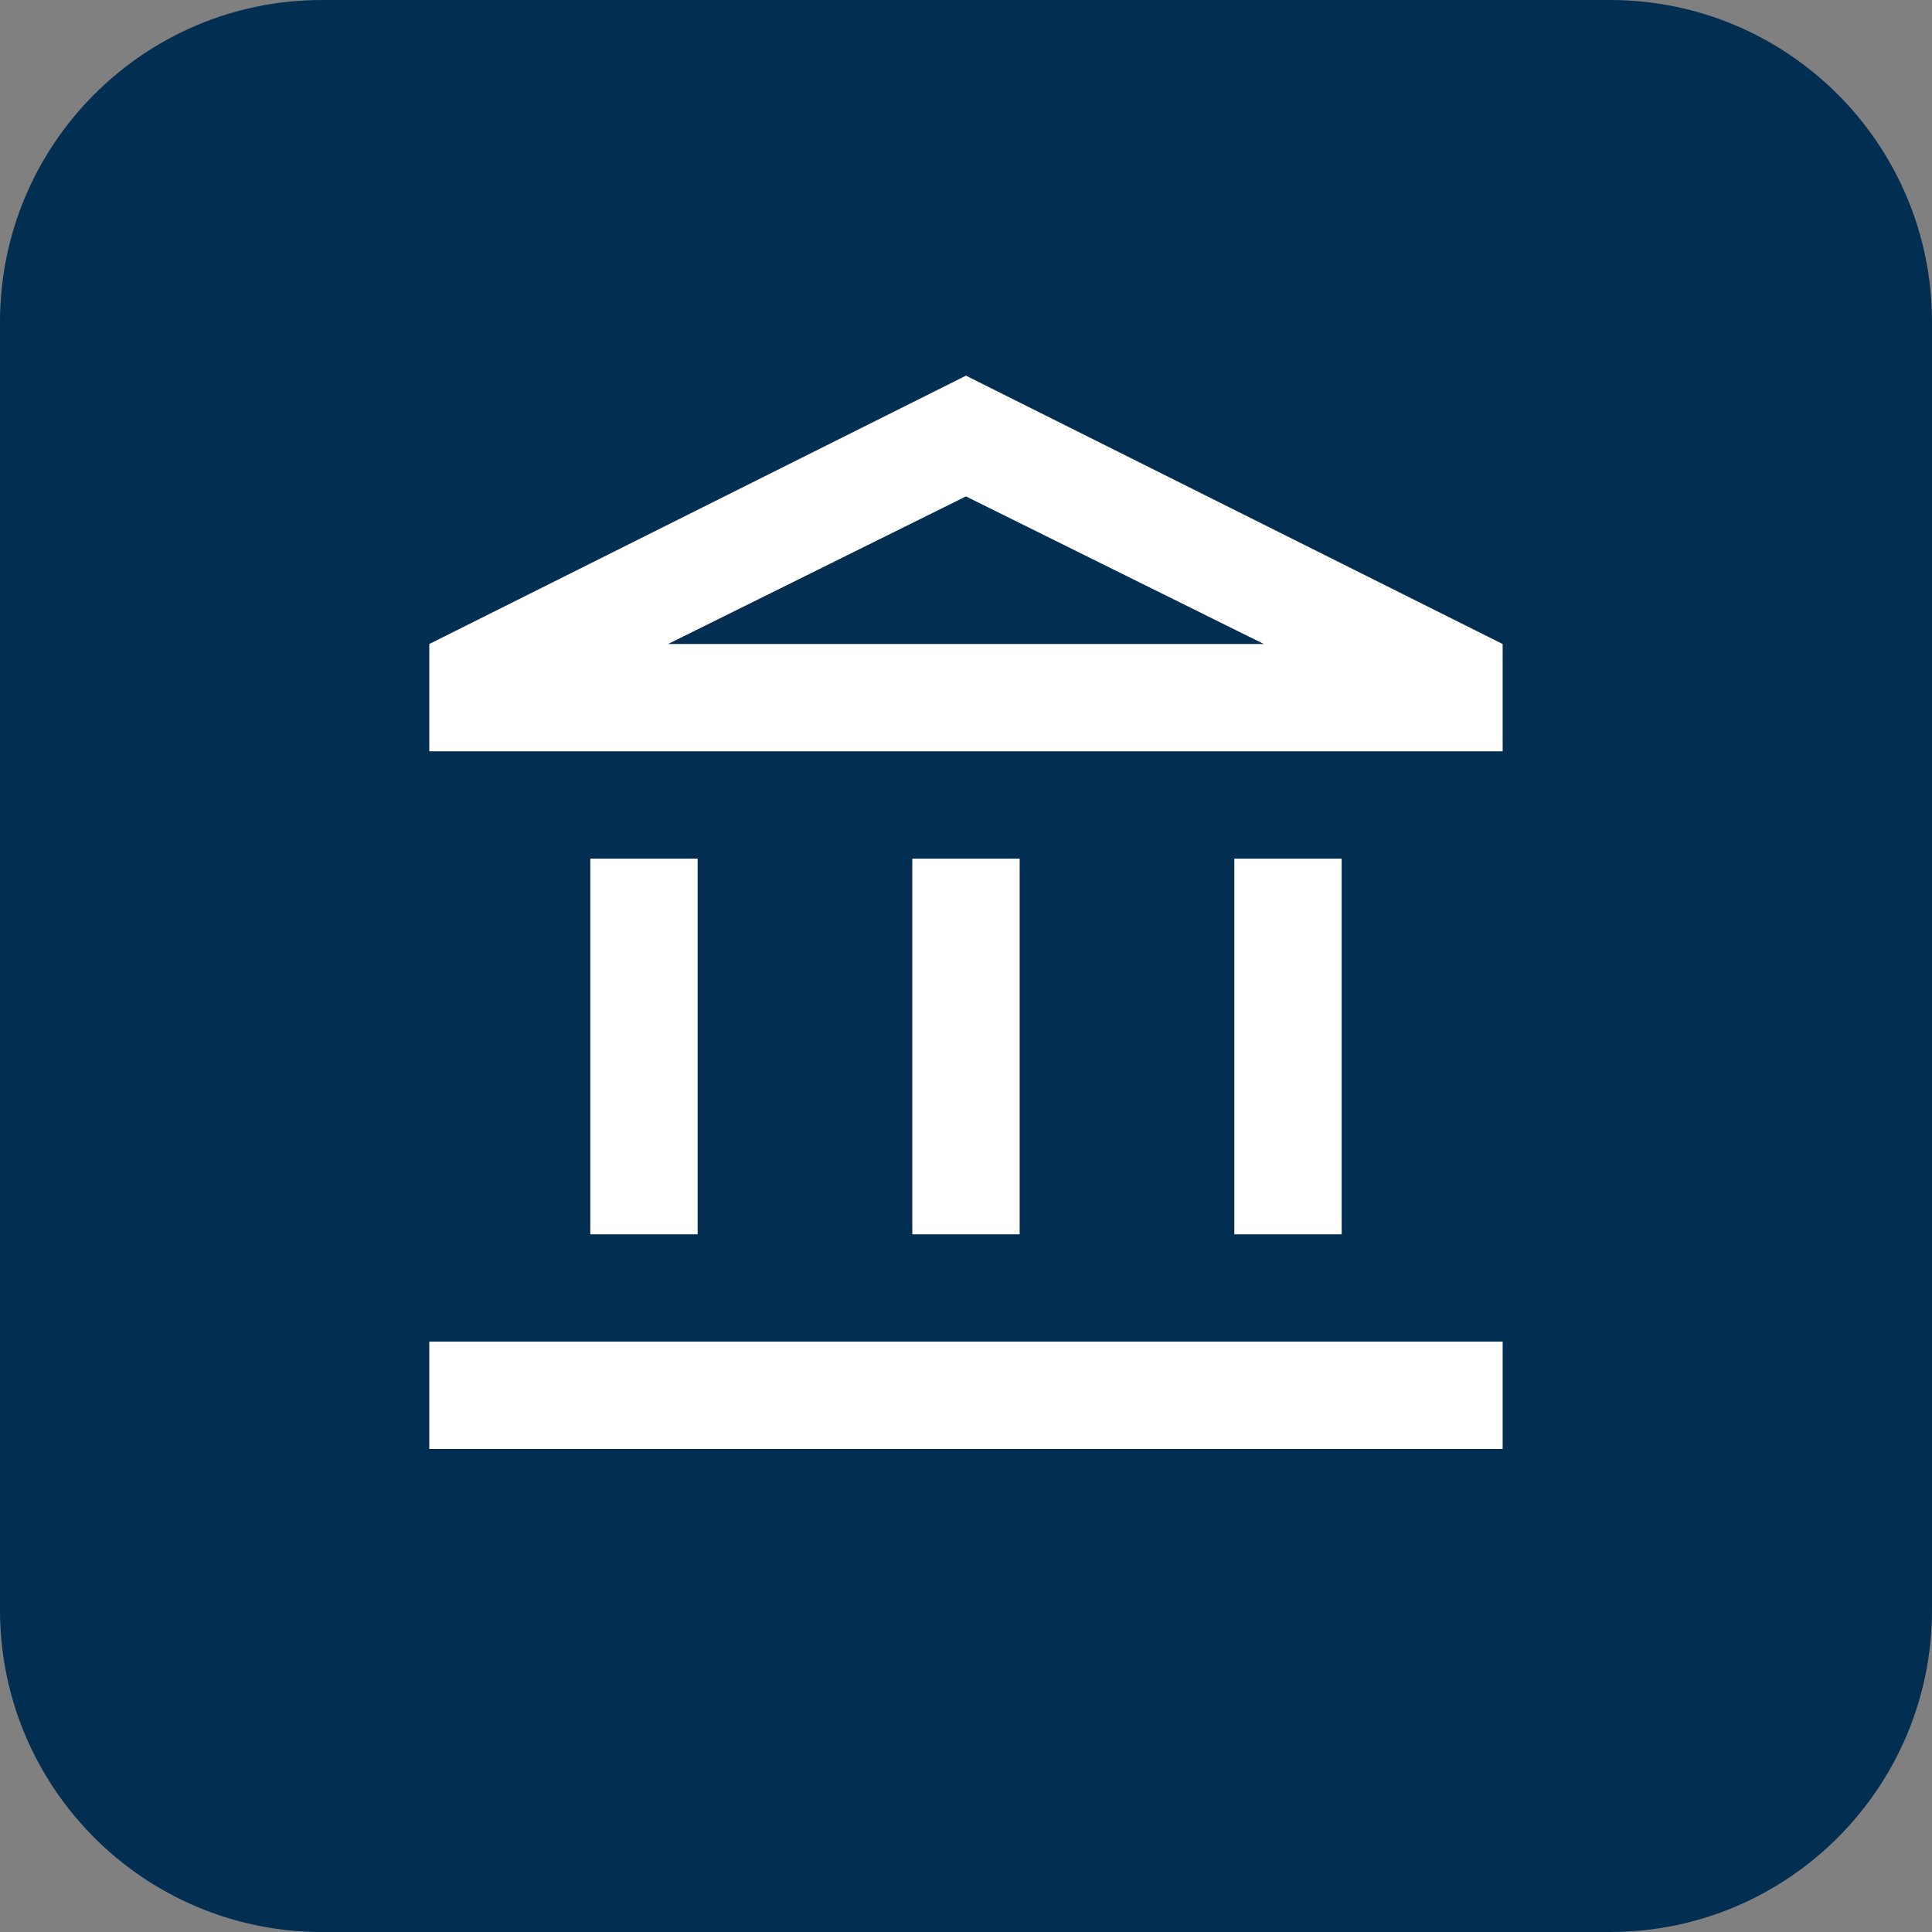
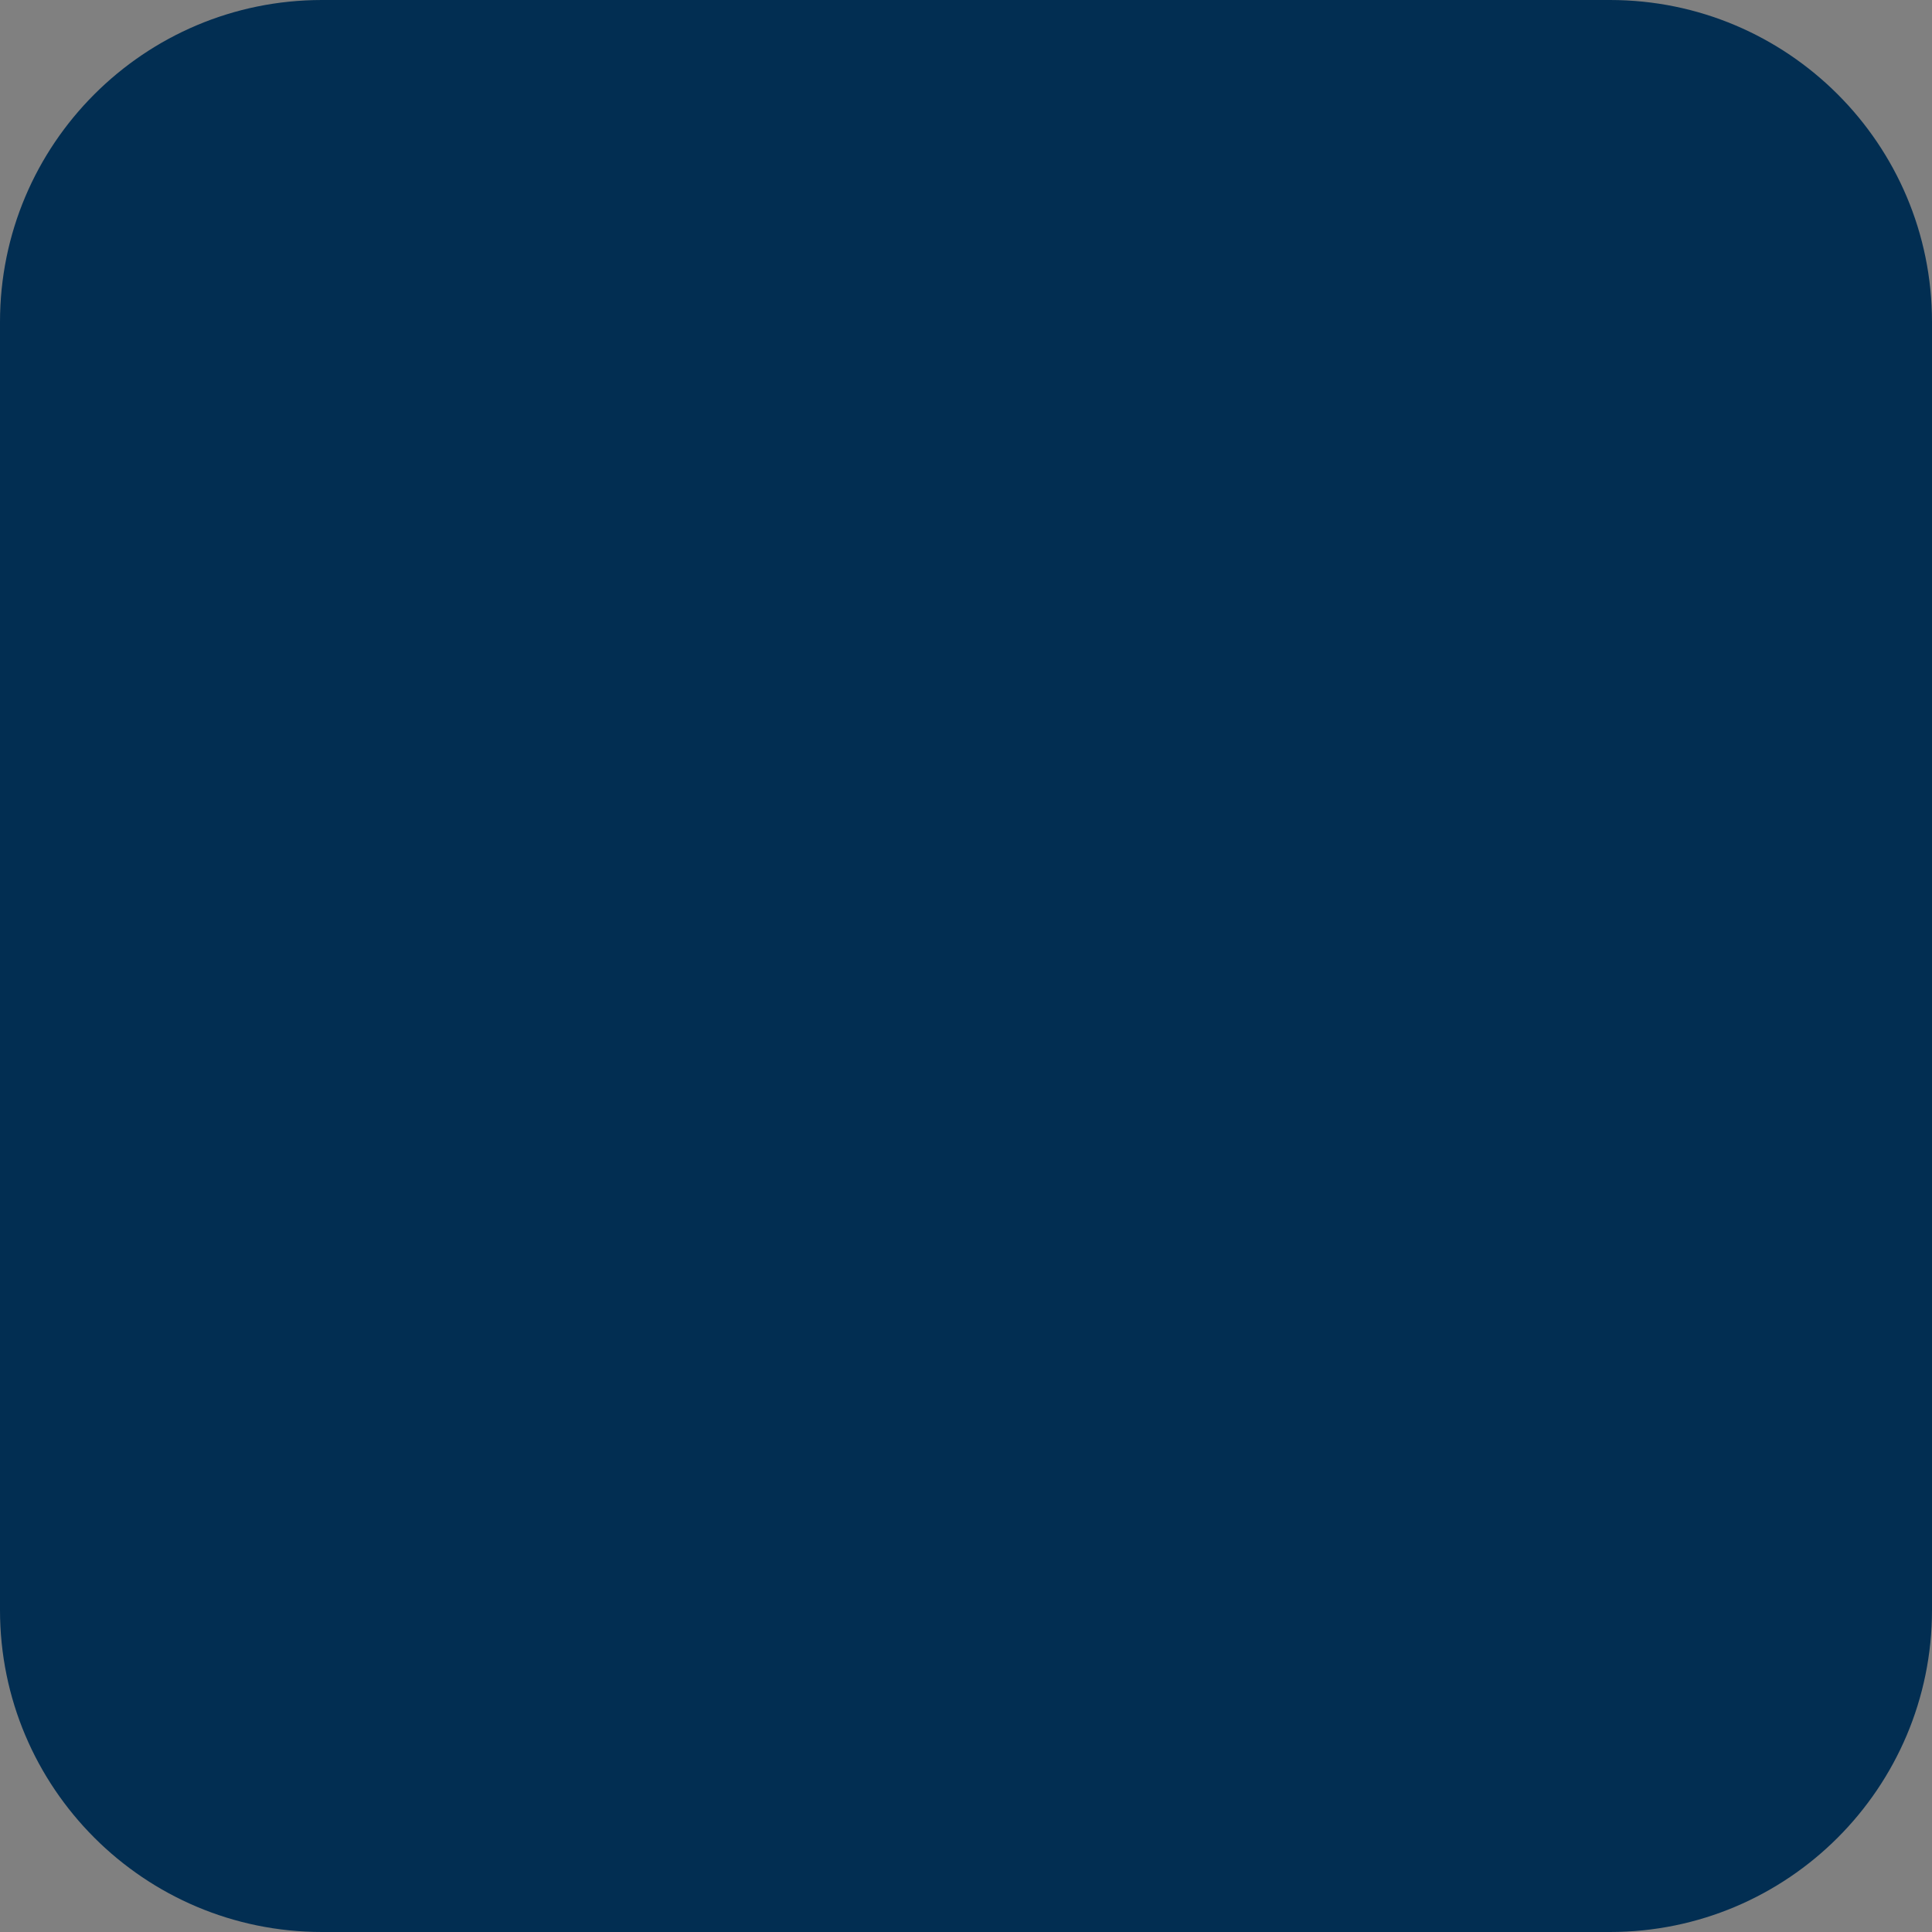
<svg xmlns="http://www.w3.org/2000/svg" width="48" height="48" viewBox="0 0 48 48" fill="none">
  <rect x="0" y="0" width="48" height="48" fill="#808080" stroke="none" />
  <path d="M0 8C0 3.582 3.582 0 8 0H40C44.418 0 48 3.582 48 8V40C48 44.418 44.418 48 40 48H8C3.582 48 0 44.418 0 40V8Z" fill="#022E52" />
-   <path d="M14.666 30.666V21.333H17.333V30.666H14.666ZM22.666 30.666V21.333H25.333V30.666H22.666ZM10.666 36V33.333H37.333V36H10.666ZM30.666 30.666V21.333H33.333V30.666H30.666ZM10.666 18.666V16L23.999 9.333L37.333 16V18.666H10.666ZM16.599 16H31.399L23.999 12.333L16.599 16Z" fill="white" />
</svg>